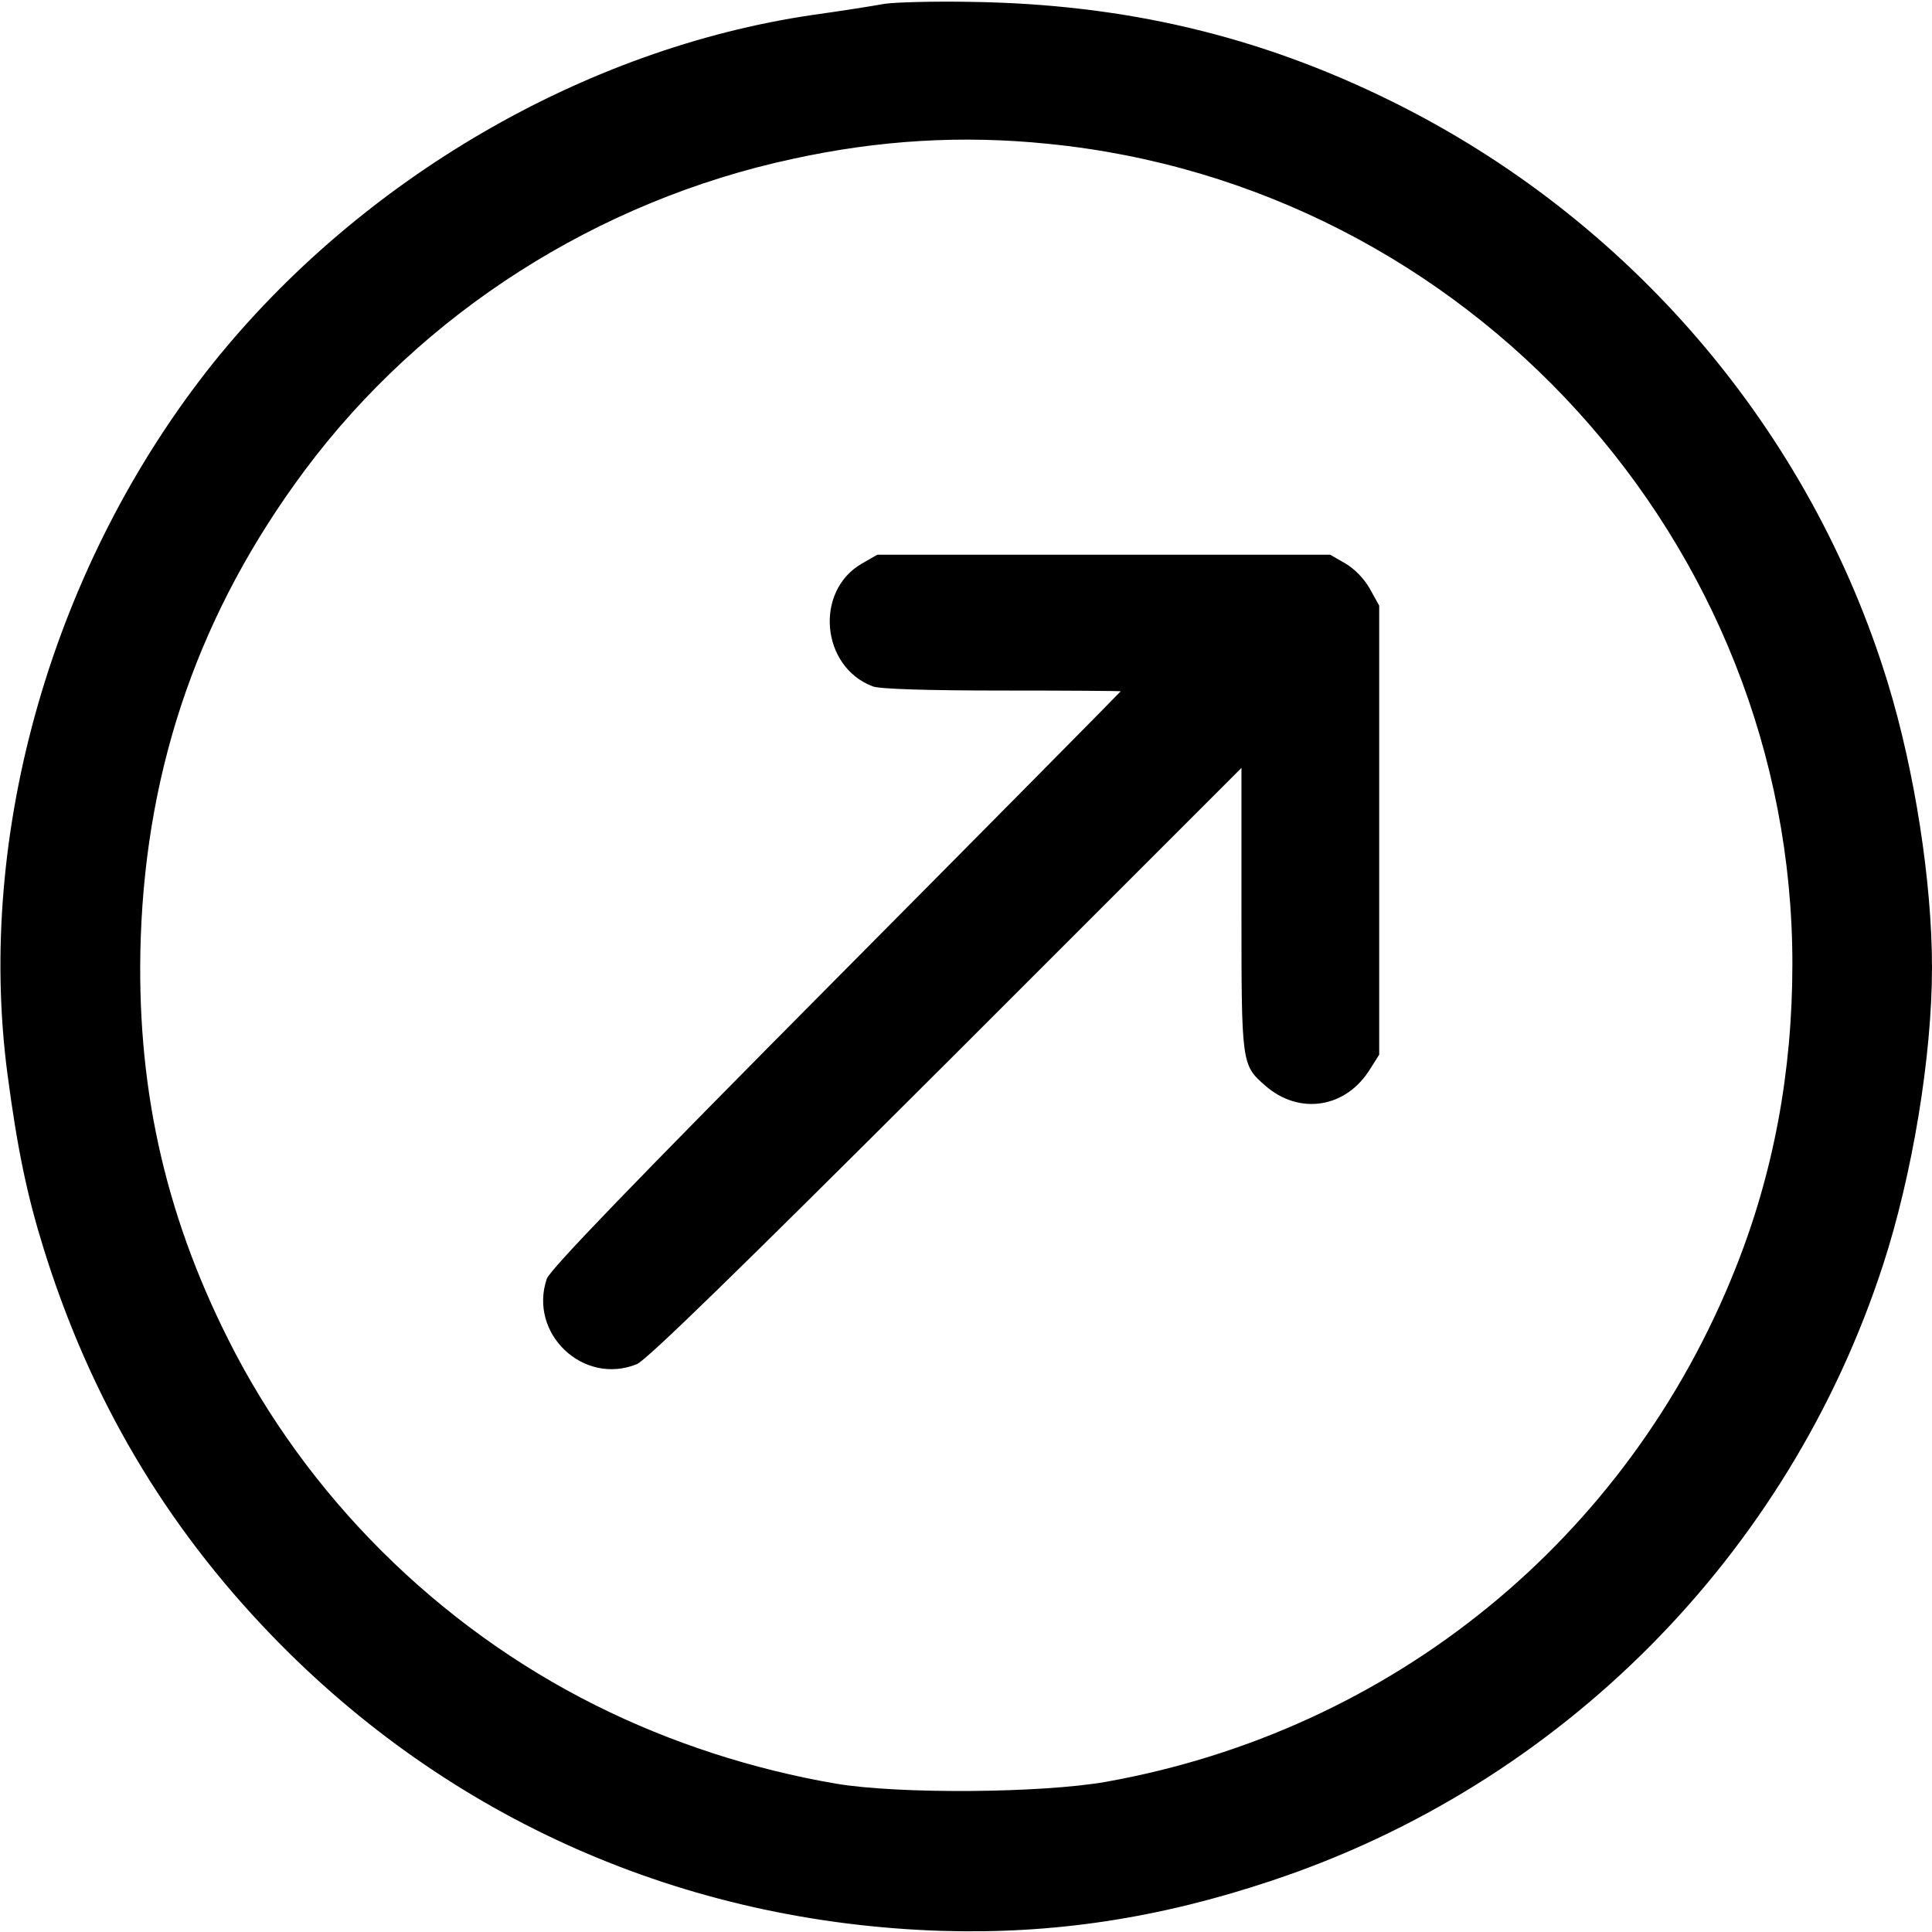
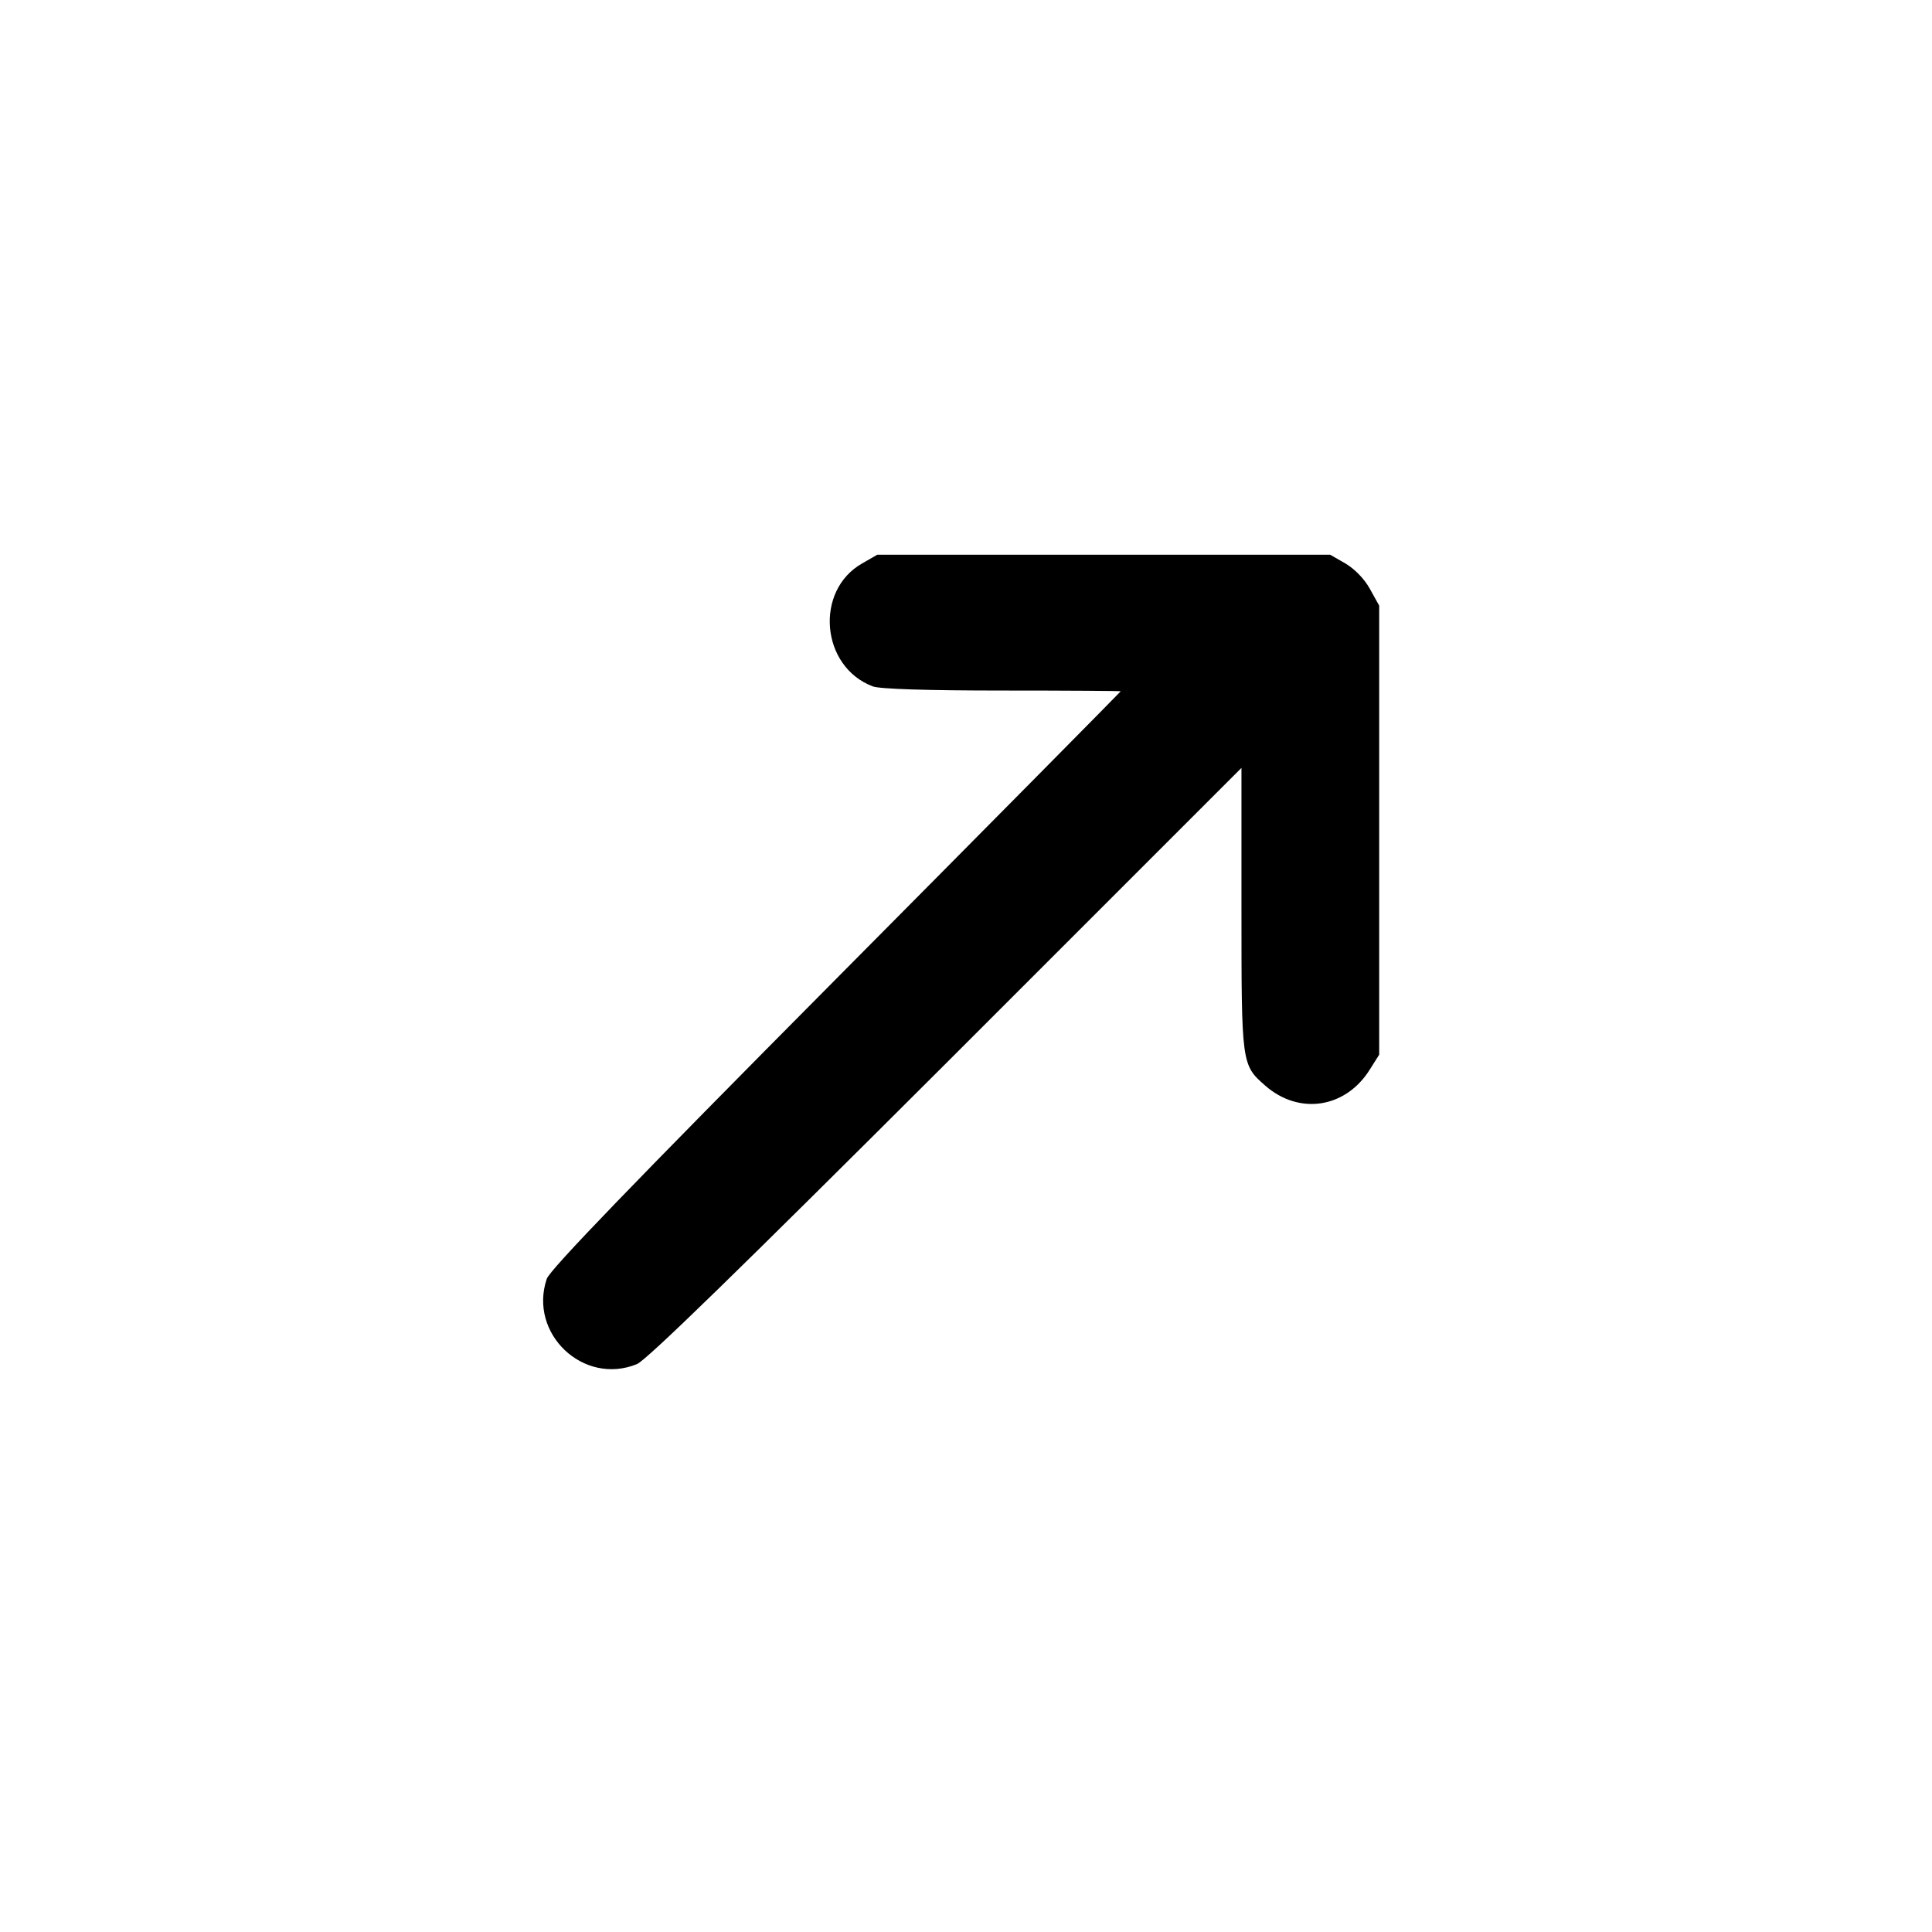
<svg xmlns="http://www.w3.org/2000/svg" version="1.0" width="512pt" height="512pt" viewBox="0 0 512 512" preserveAspectRatio="xMidYMid meet">
  <g transform="translate(0,512) scale(0.1,-0.1)" fill="#000000" stroke="none">
-     <path d="M2345 5110 c-27 -5 -115 -19 -194 -30 -602 -89 -1194 -434 -1586 -922 -424 -531 -630 -1245 -545 -1886 26 -197 52 -321 96 -462 123 -395 321 -731 604 -1024 470 -487 1092 -761 1775 -783 296 -9 576 33 875 133 767 255 1369 861 1620 1631 78 239 130 554 130 789 0 227 -46 522 -117 754 -205 670 -684 1231 -1318 1543 -349 172 -704 256 -1110 262 -99 2 -202 -1 -230 -5z m431 -371 c1114 -110 1974 -1056 1974 -2173 0 -287 -50 -555 -151 -808 -285 -716 -908 -1224 -1668 -1360 -171 -30 -547 -33 -715 -5 -221 38 -438 108 -638 208 -418 209 -765 554 -973 969 -171 340 -245 681 -232 1065 16 460 158 867 435 1239 311 417 776 714 1293 825 229 50 449 63 675 40z" />
    <path d="M2285 3627 c-127 -72 -110 -274 28 -326 18 -7 145 -11 343 -11 173 0 314 -1 314 -2 -1 -2 -340 -345 -755 -763 -537 -541 -758 -770 -766 -794 -49 -145 97 -284 239 -226 26 11 270 249 820 798 l782 782 0 -373 c0 -412 0 -414 63 -469 90 -79 214 -60 278 44 l24 38 0 595 0 595 -25 45 c-15 27 -41 53 -65 67 l-40 23 -600 0 -600 0 -40 -23z" />
  </g>
</svg>